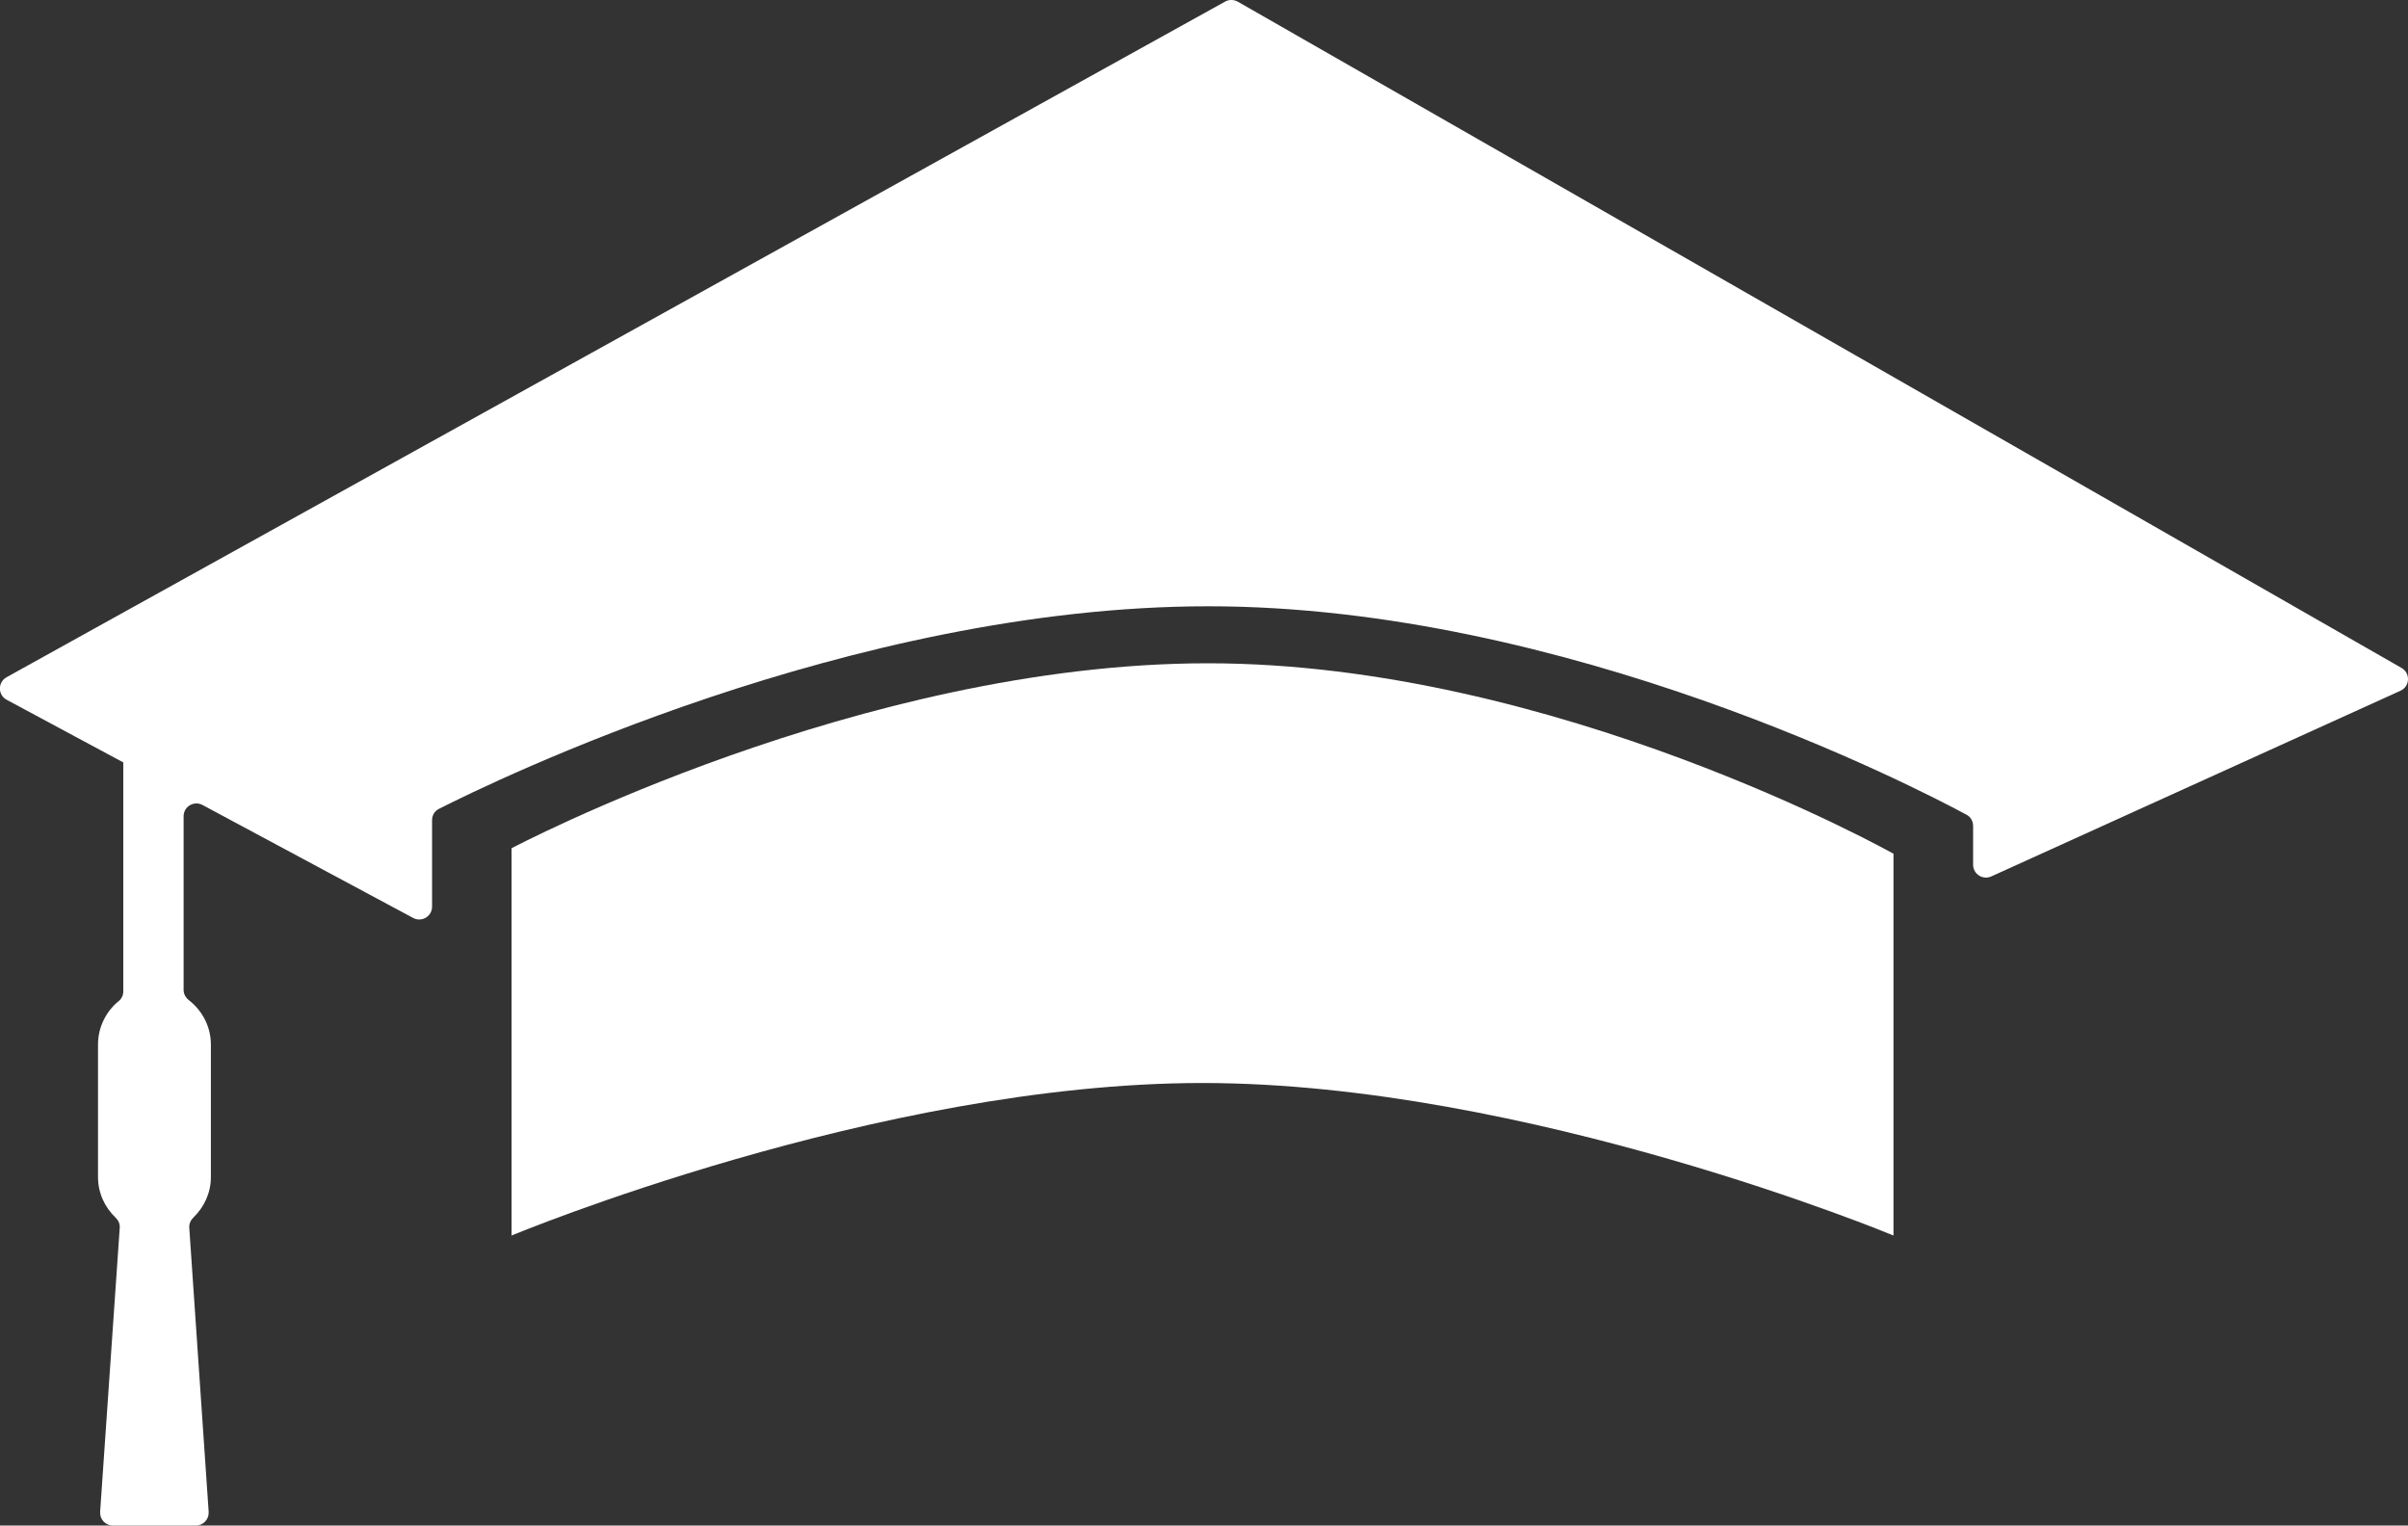
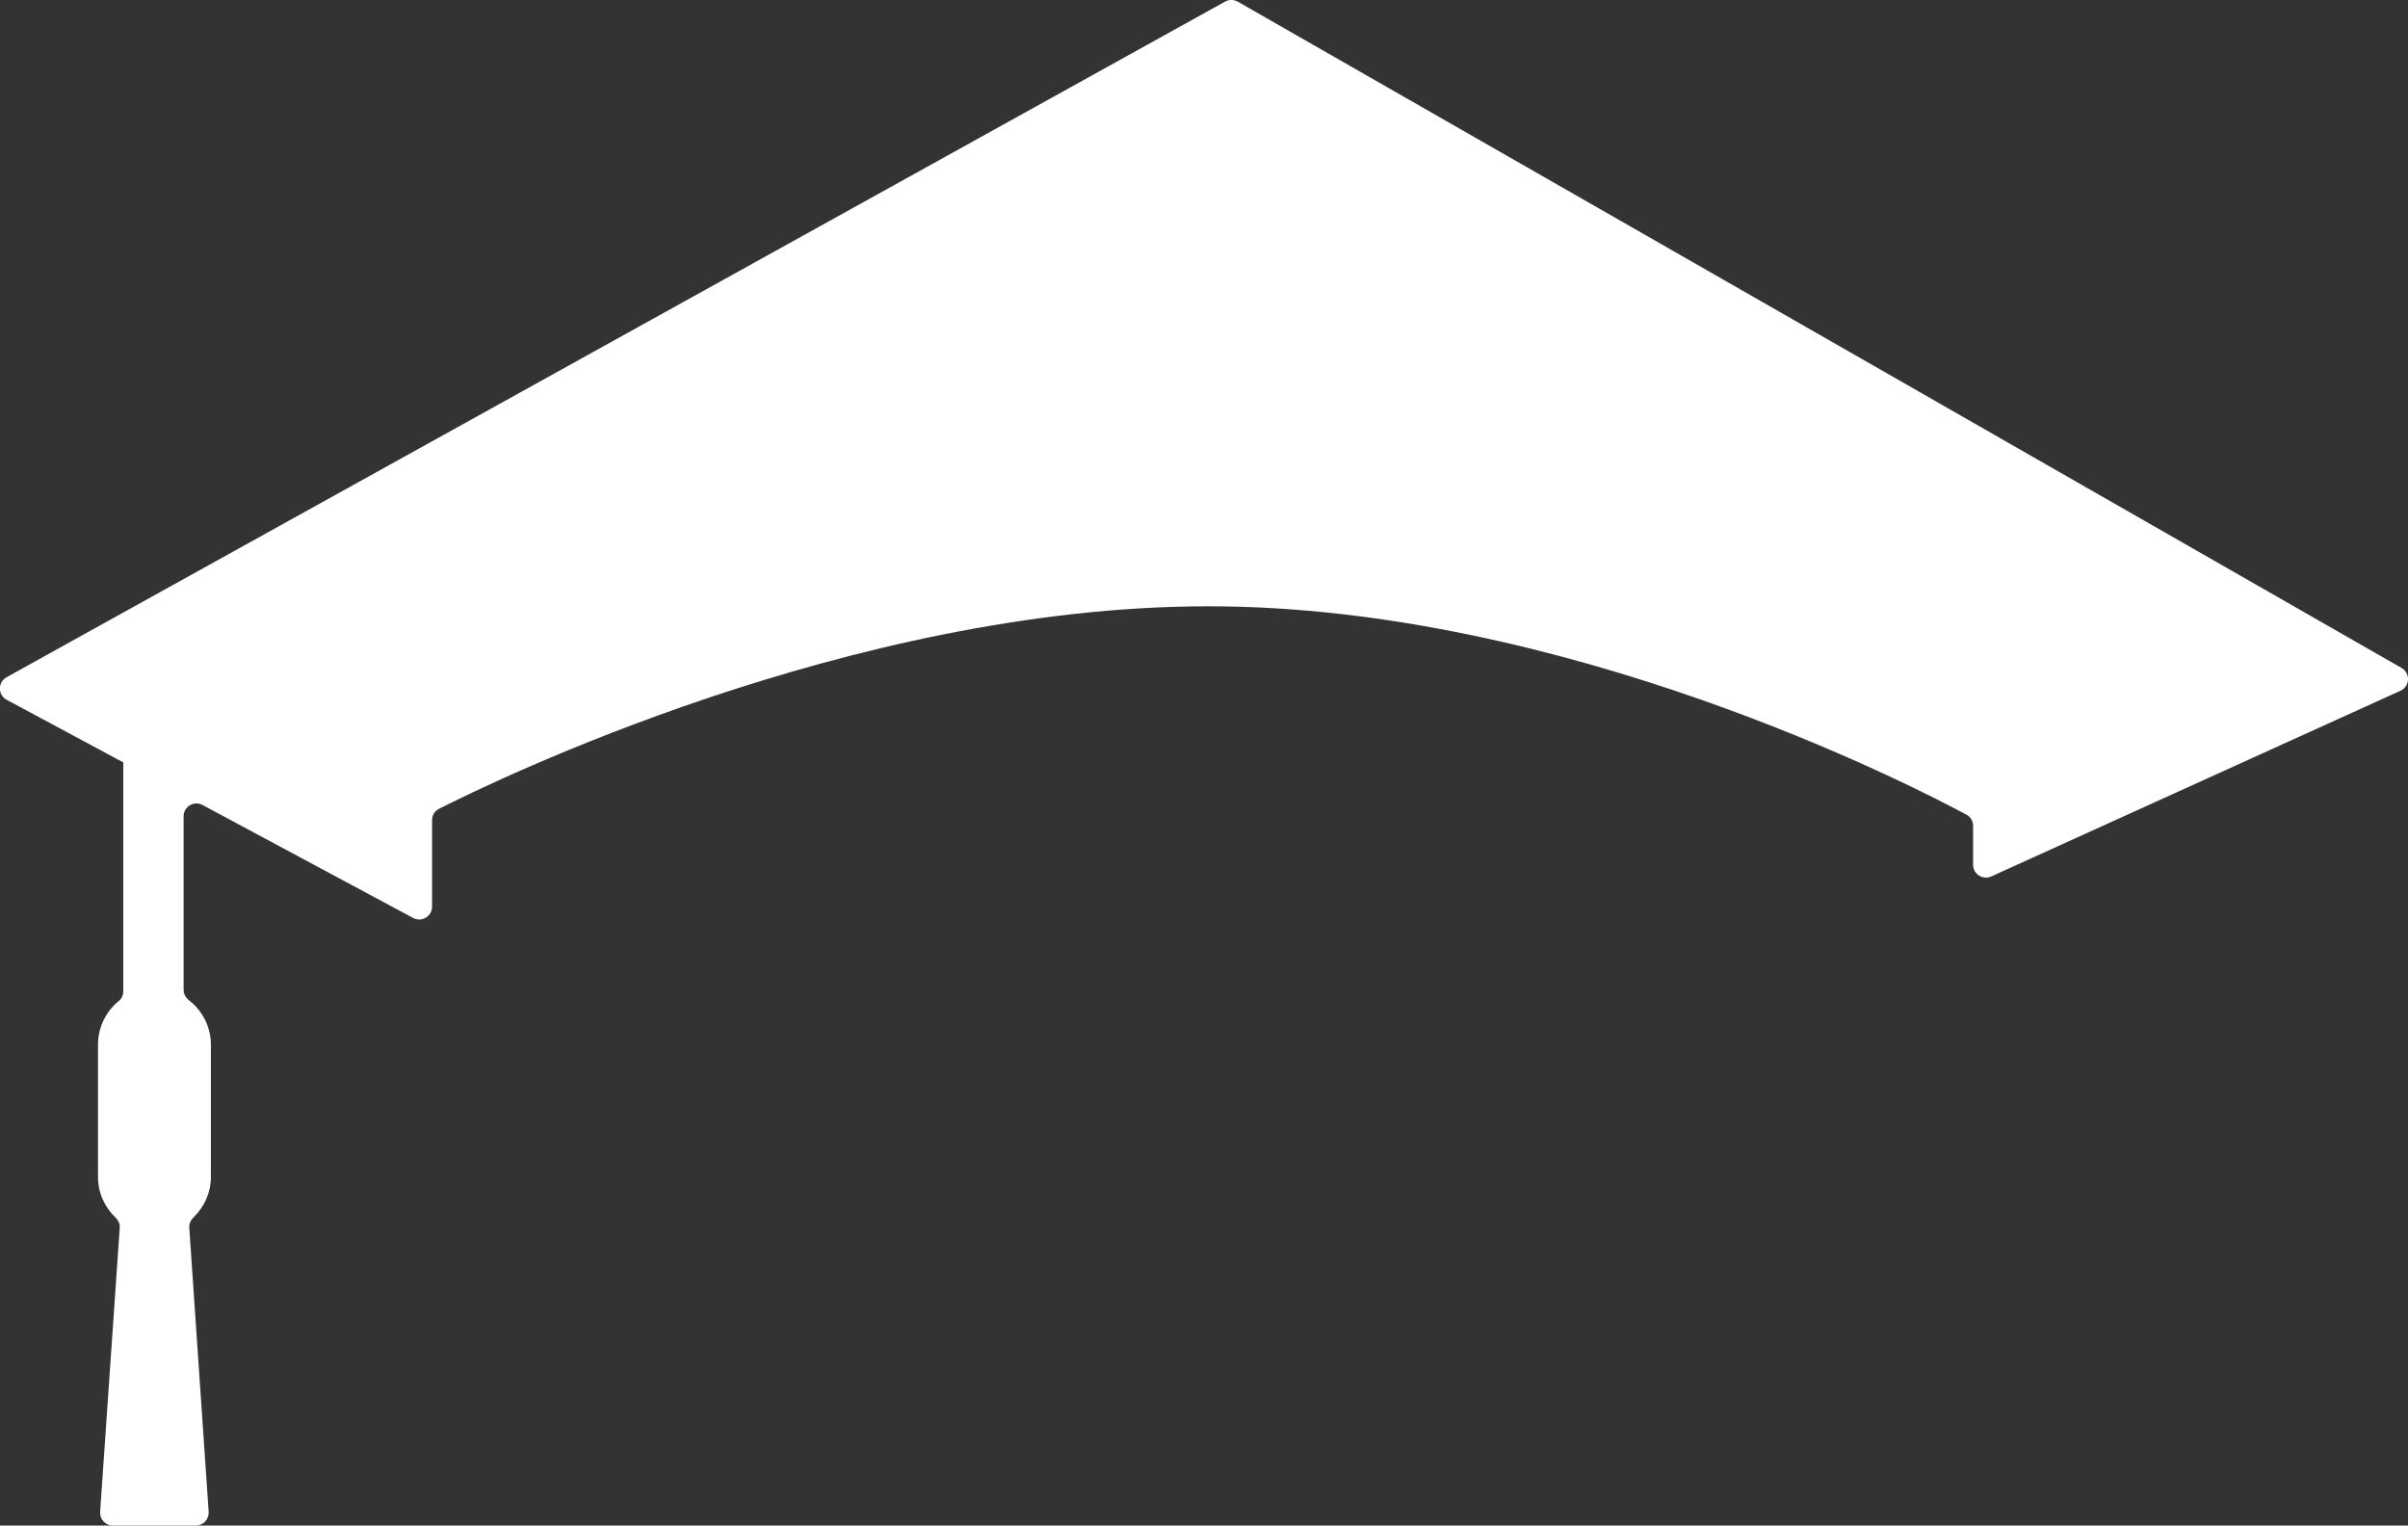
<svg xmlns="http://www.w3.org/2000/svg" id="Laag_2" data-name="Laag 2" viewBox="0 0 238.31 150.95">
  <rect x="0" y="0" width="238.31" height="150.95" fill="#333333" stroke="none" />
  <defs>
    <style>
      .cls-1 {
        fill: #fff;
      }
    </style>
  </defs>
  <g id="Icon">
    <g>
-       <path class="cls-1" d="M187.4,84.48s-33.5-18.85-67.86-18.85-68.91,18.3-68.91,18.3v38.32s36.23-15.09,68.36-15.09,68.4,15.09,68.4,15.09v-37.77h0Z" />
      <path class="cls-1" d="M11.71,99.1c.3-.25.49-.6.49-.99v-22.65h.04l-11.58-6.22c-.89-.48-.89-1.74-.01-2.23L121.24.16c.39-.22.86-.21,1.25,0l115.18,65.93c.9.52.84,1.83-.11,2.26l-40.49,18.37c-.84.38-1.8-.23-1.8-1.16v-3.83c0-.47-.23-.89-.64-1.11-5.1-2.75-39.66-20.63-75.04-20.63s-70.88,17.37-76.16,20.05c-.43.22-.67.64-.67,1.12v8.55c0,.96-1.02,1.57-1.87,1.12l-20.85-11.18c-.85-.45-1.87.16-1.87,1.12v17.18c0,.41.21.77.53,1.02,1.31,1.02,2.17,2.6,2.17,4.39v13.11c0,1.57-.67,2.97-1.72,3.99-.28.27-.44.62-.42,1l1.92,28.13c.05.73-.53,1.36-1.27,1.36h-8.2c-.74,0-1.32-.62-1.27-1.36l1.94-28.11c.03-.39-.14-.74-.42-1.01-1.06-1.01-1.73-2.43-1.73-4v-13.11c0-1.71.78-3.25,2-4.27Z" />
    </g>
  </g>
</svg>